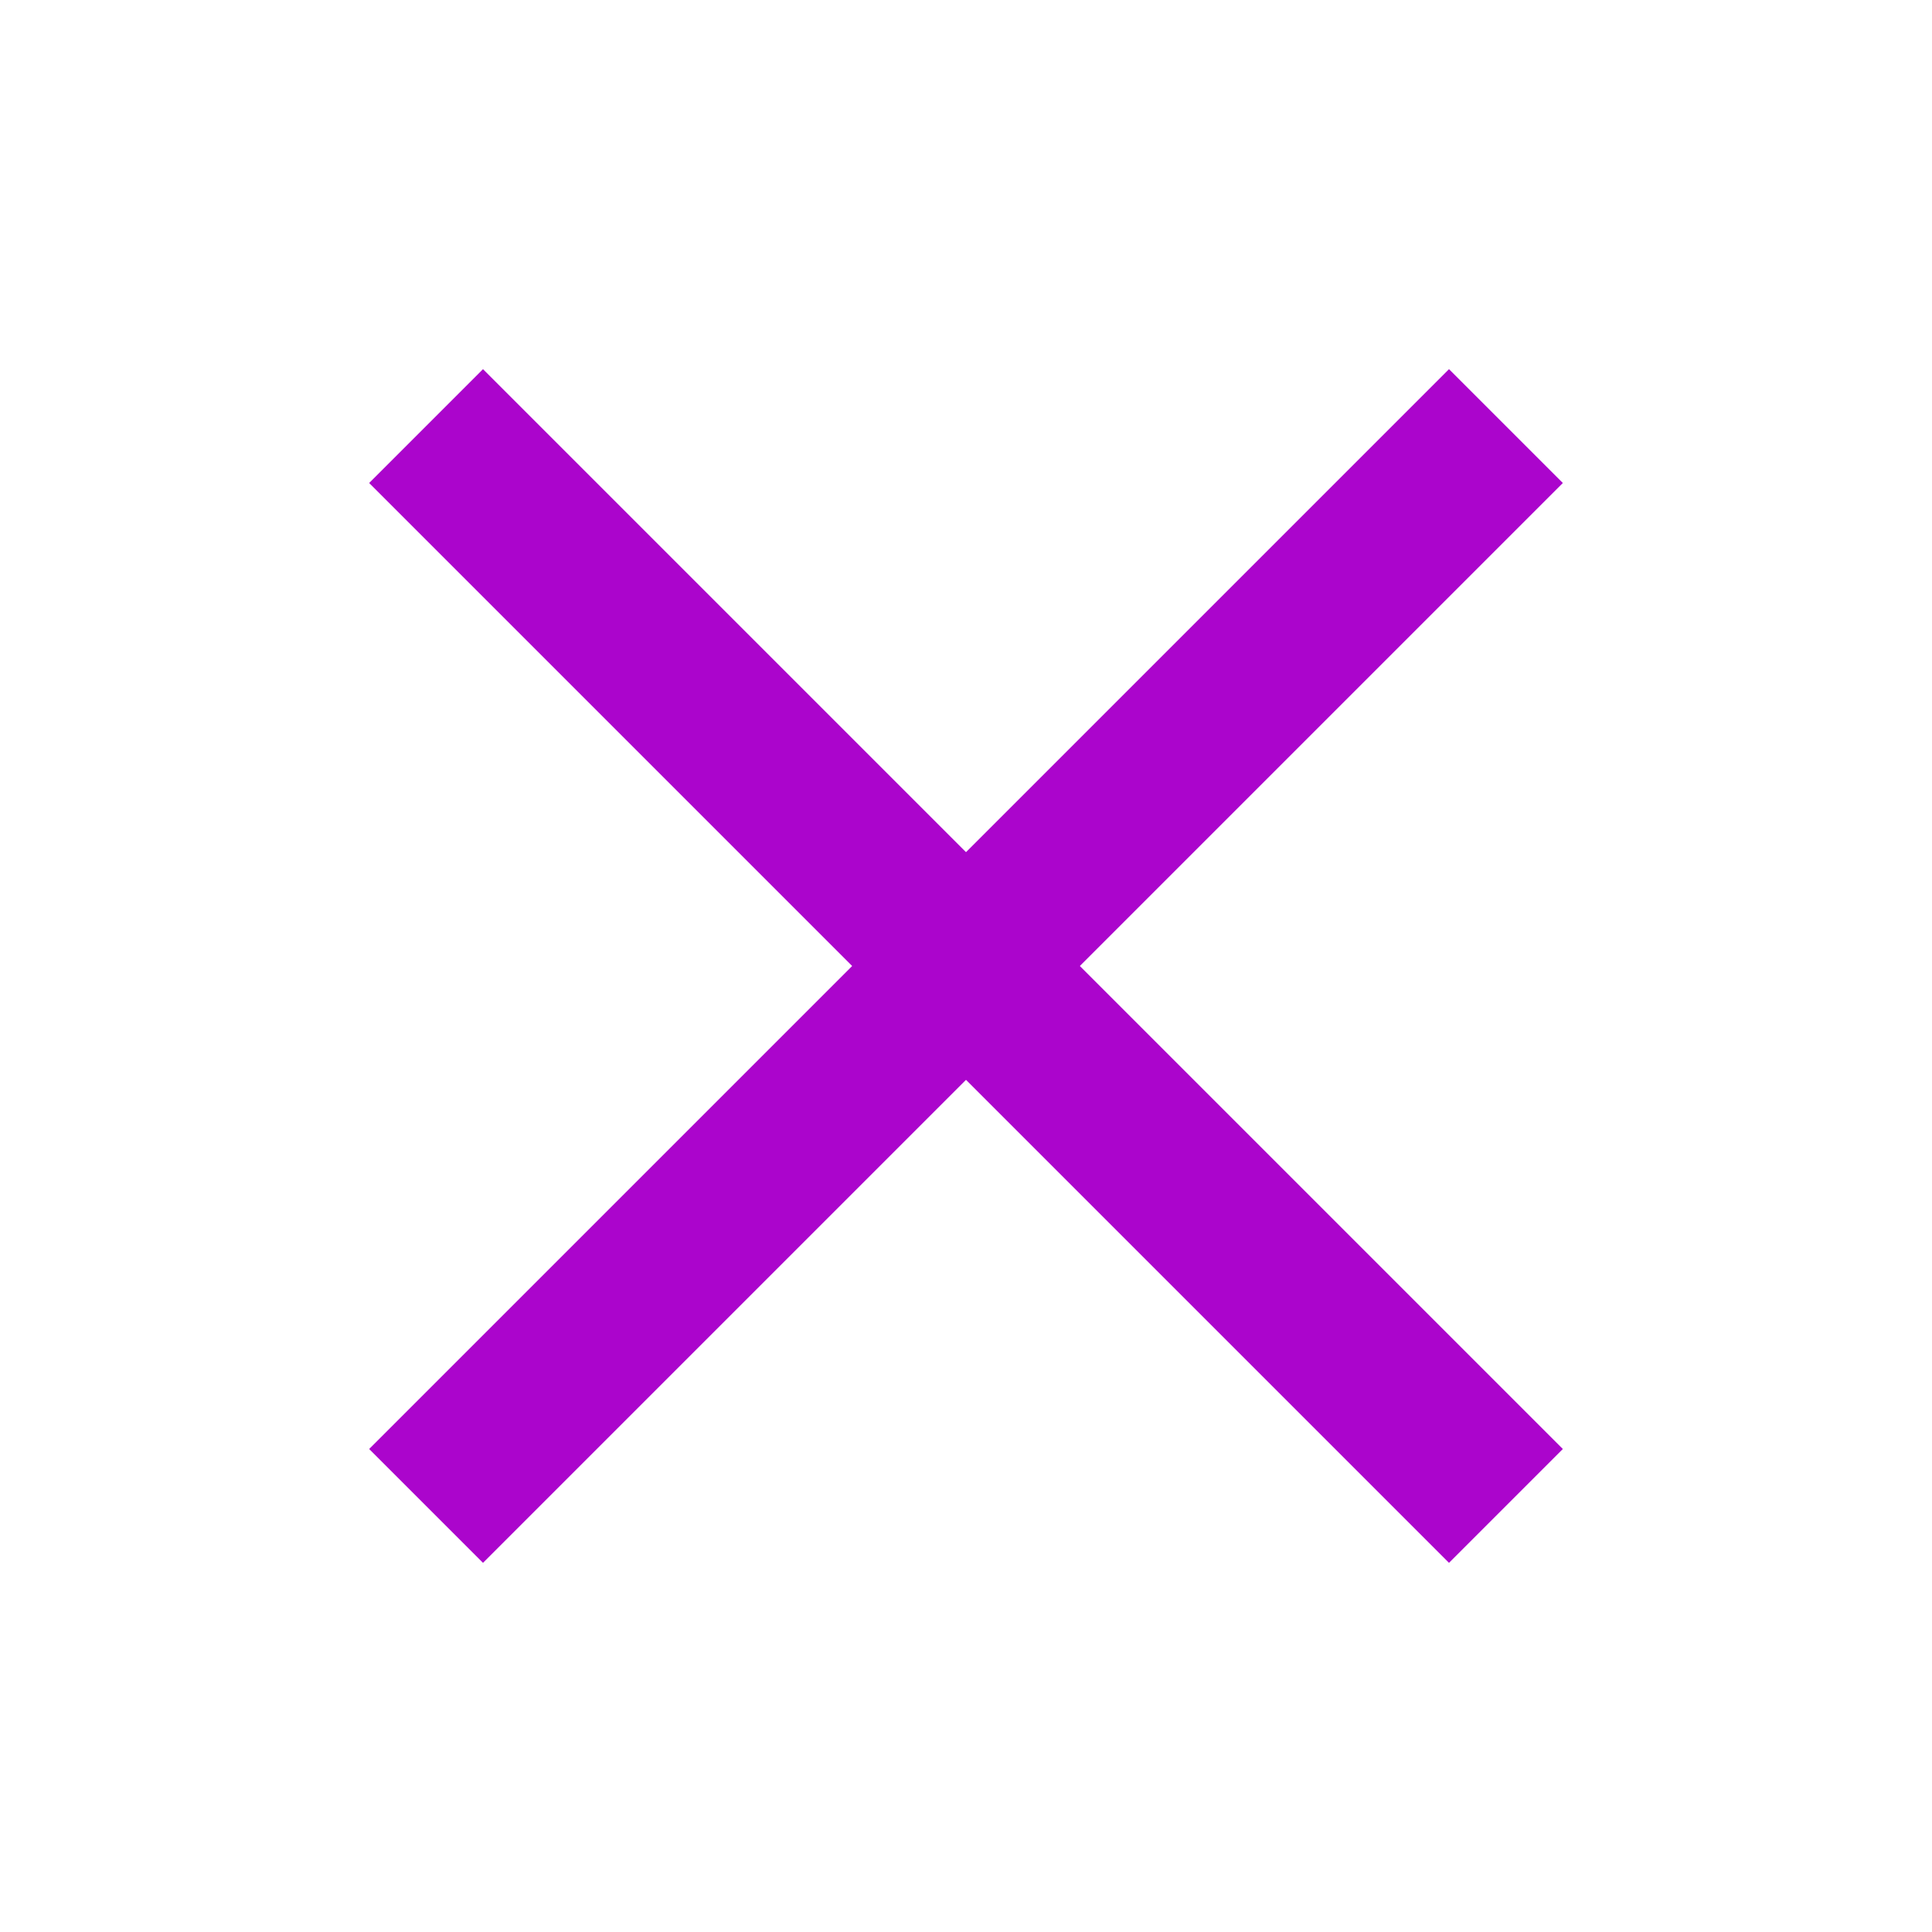
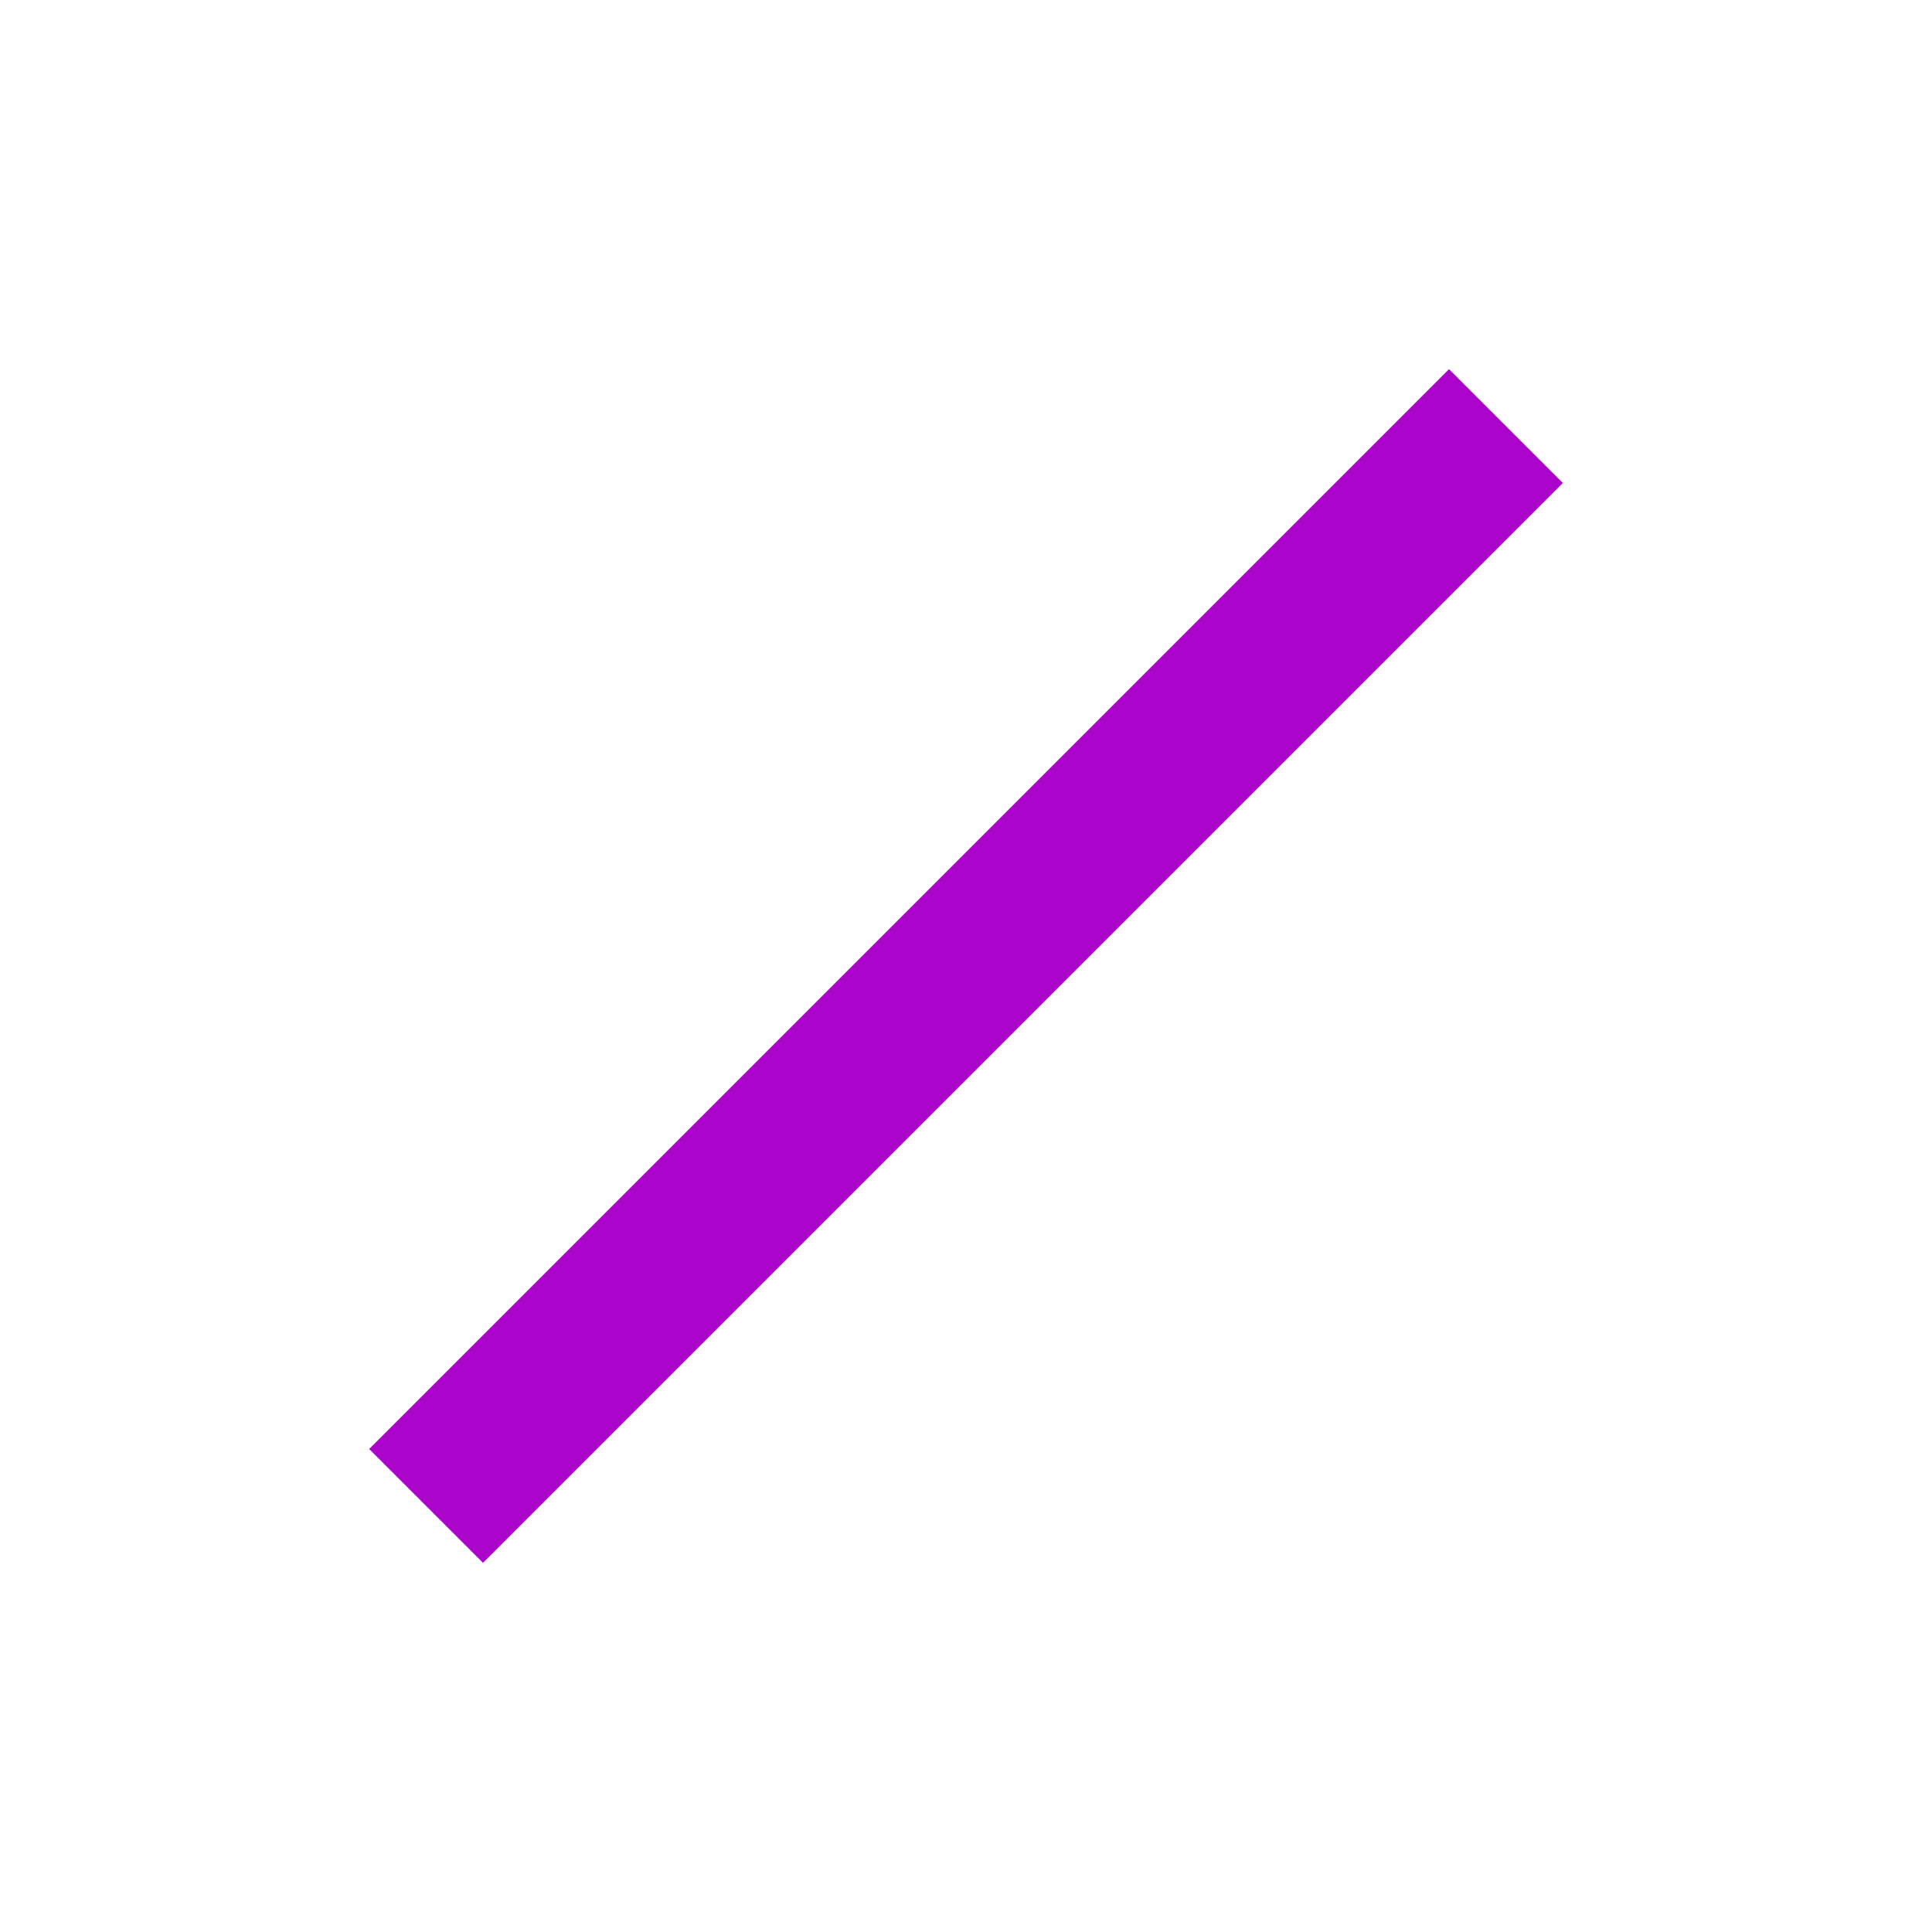
<svg xmlns="http://www.w3.org/2000/svg" width="24" height="24" viewBox="0 0 24 24" fill="none">
  <path d="M18 6L6 18" stroke="#AB05CC" stroke-width="2" stroke-linecap="square" stroke-linejoin="round" />
-   <path d="M6 6L18 18" stroke="#AB05CC" stroke-width="2" stroke-linecap="square" stroke-linejoin="round" />
</svg>